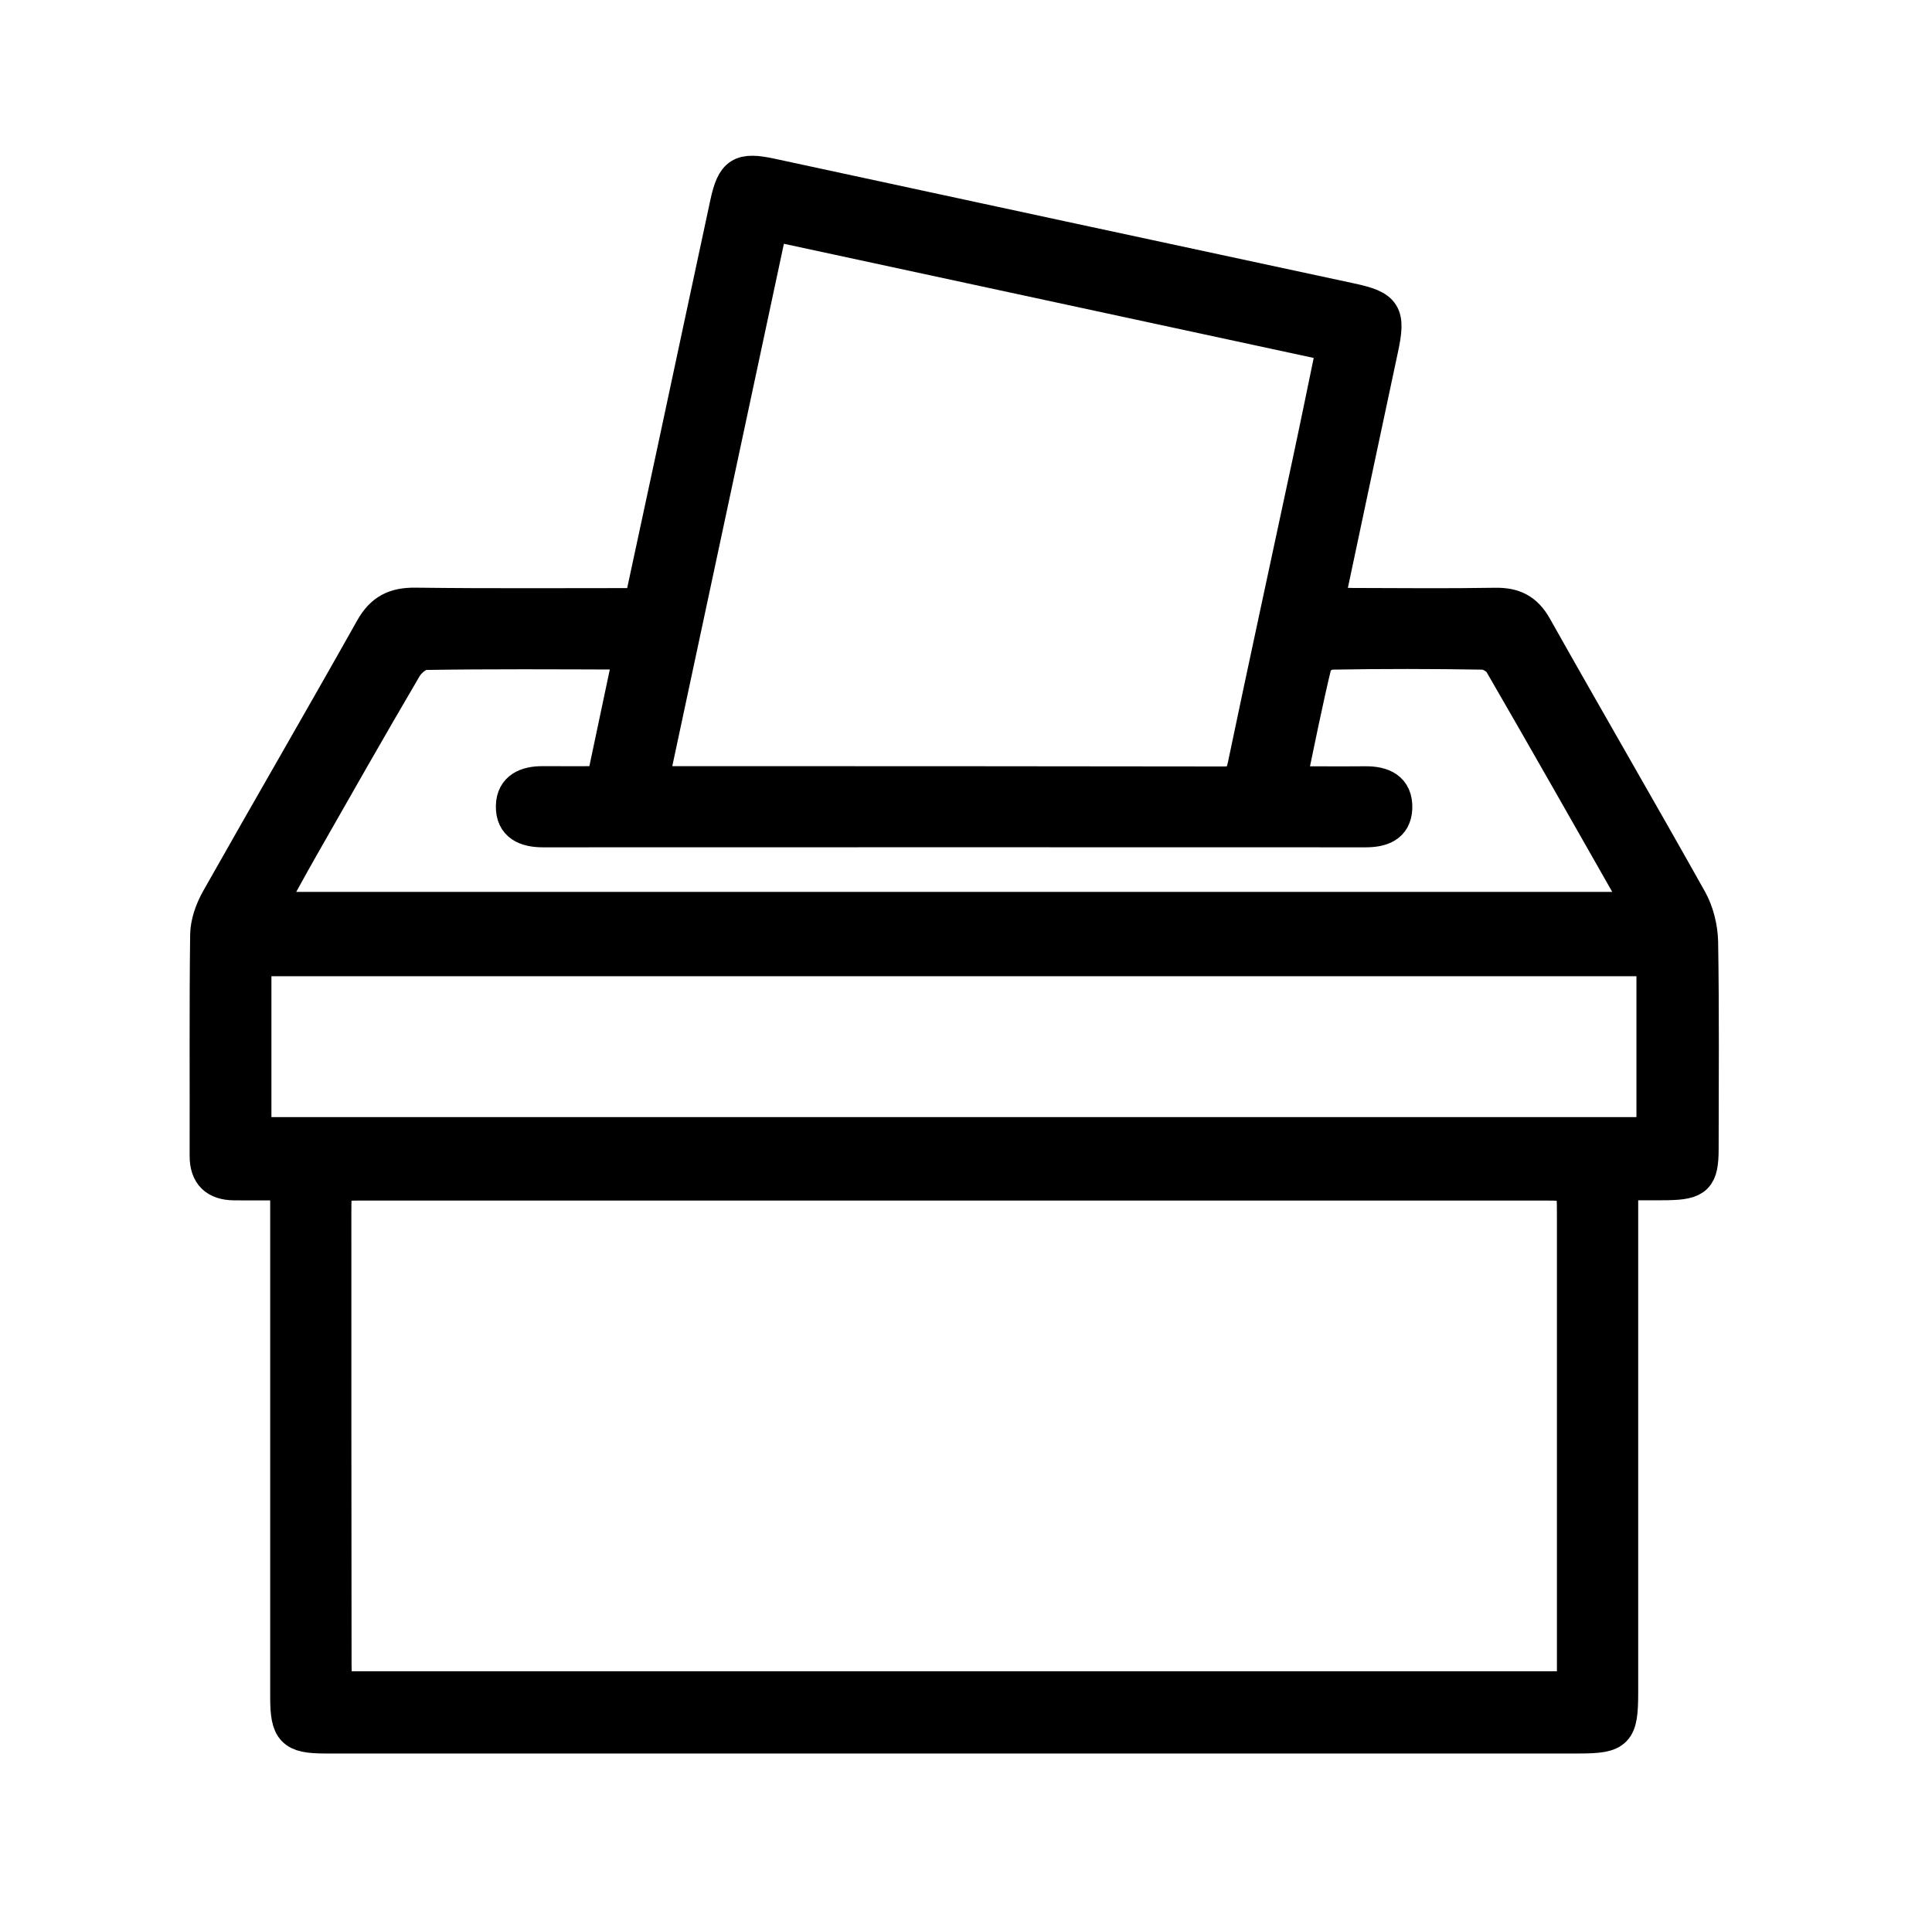
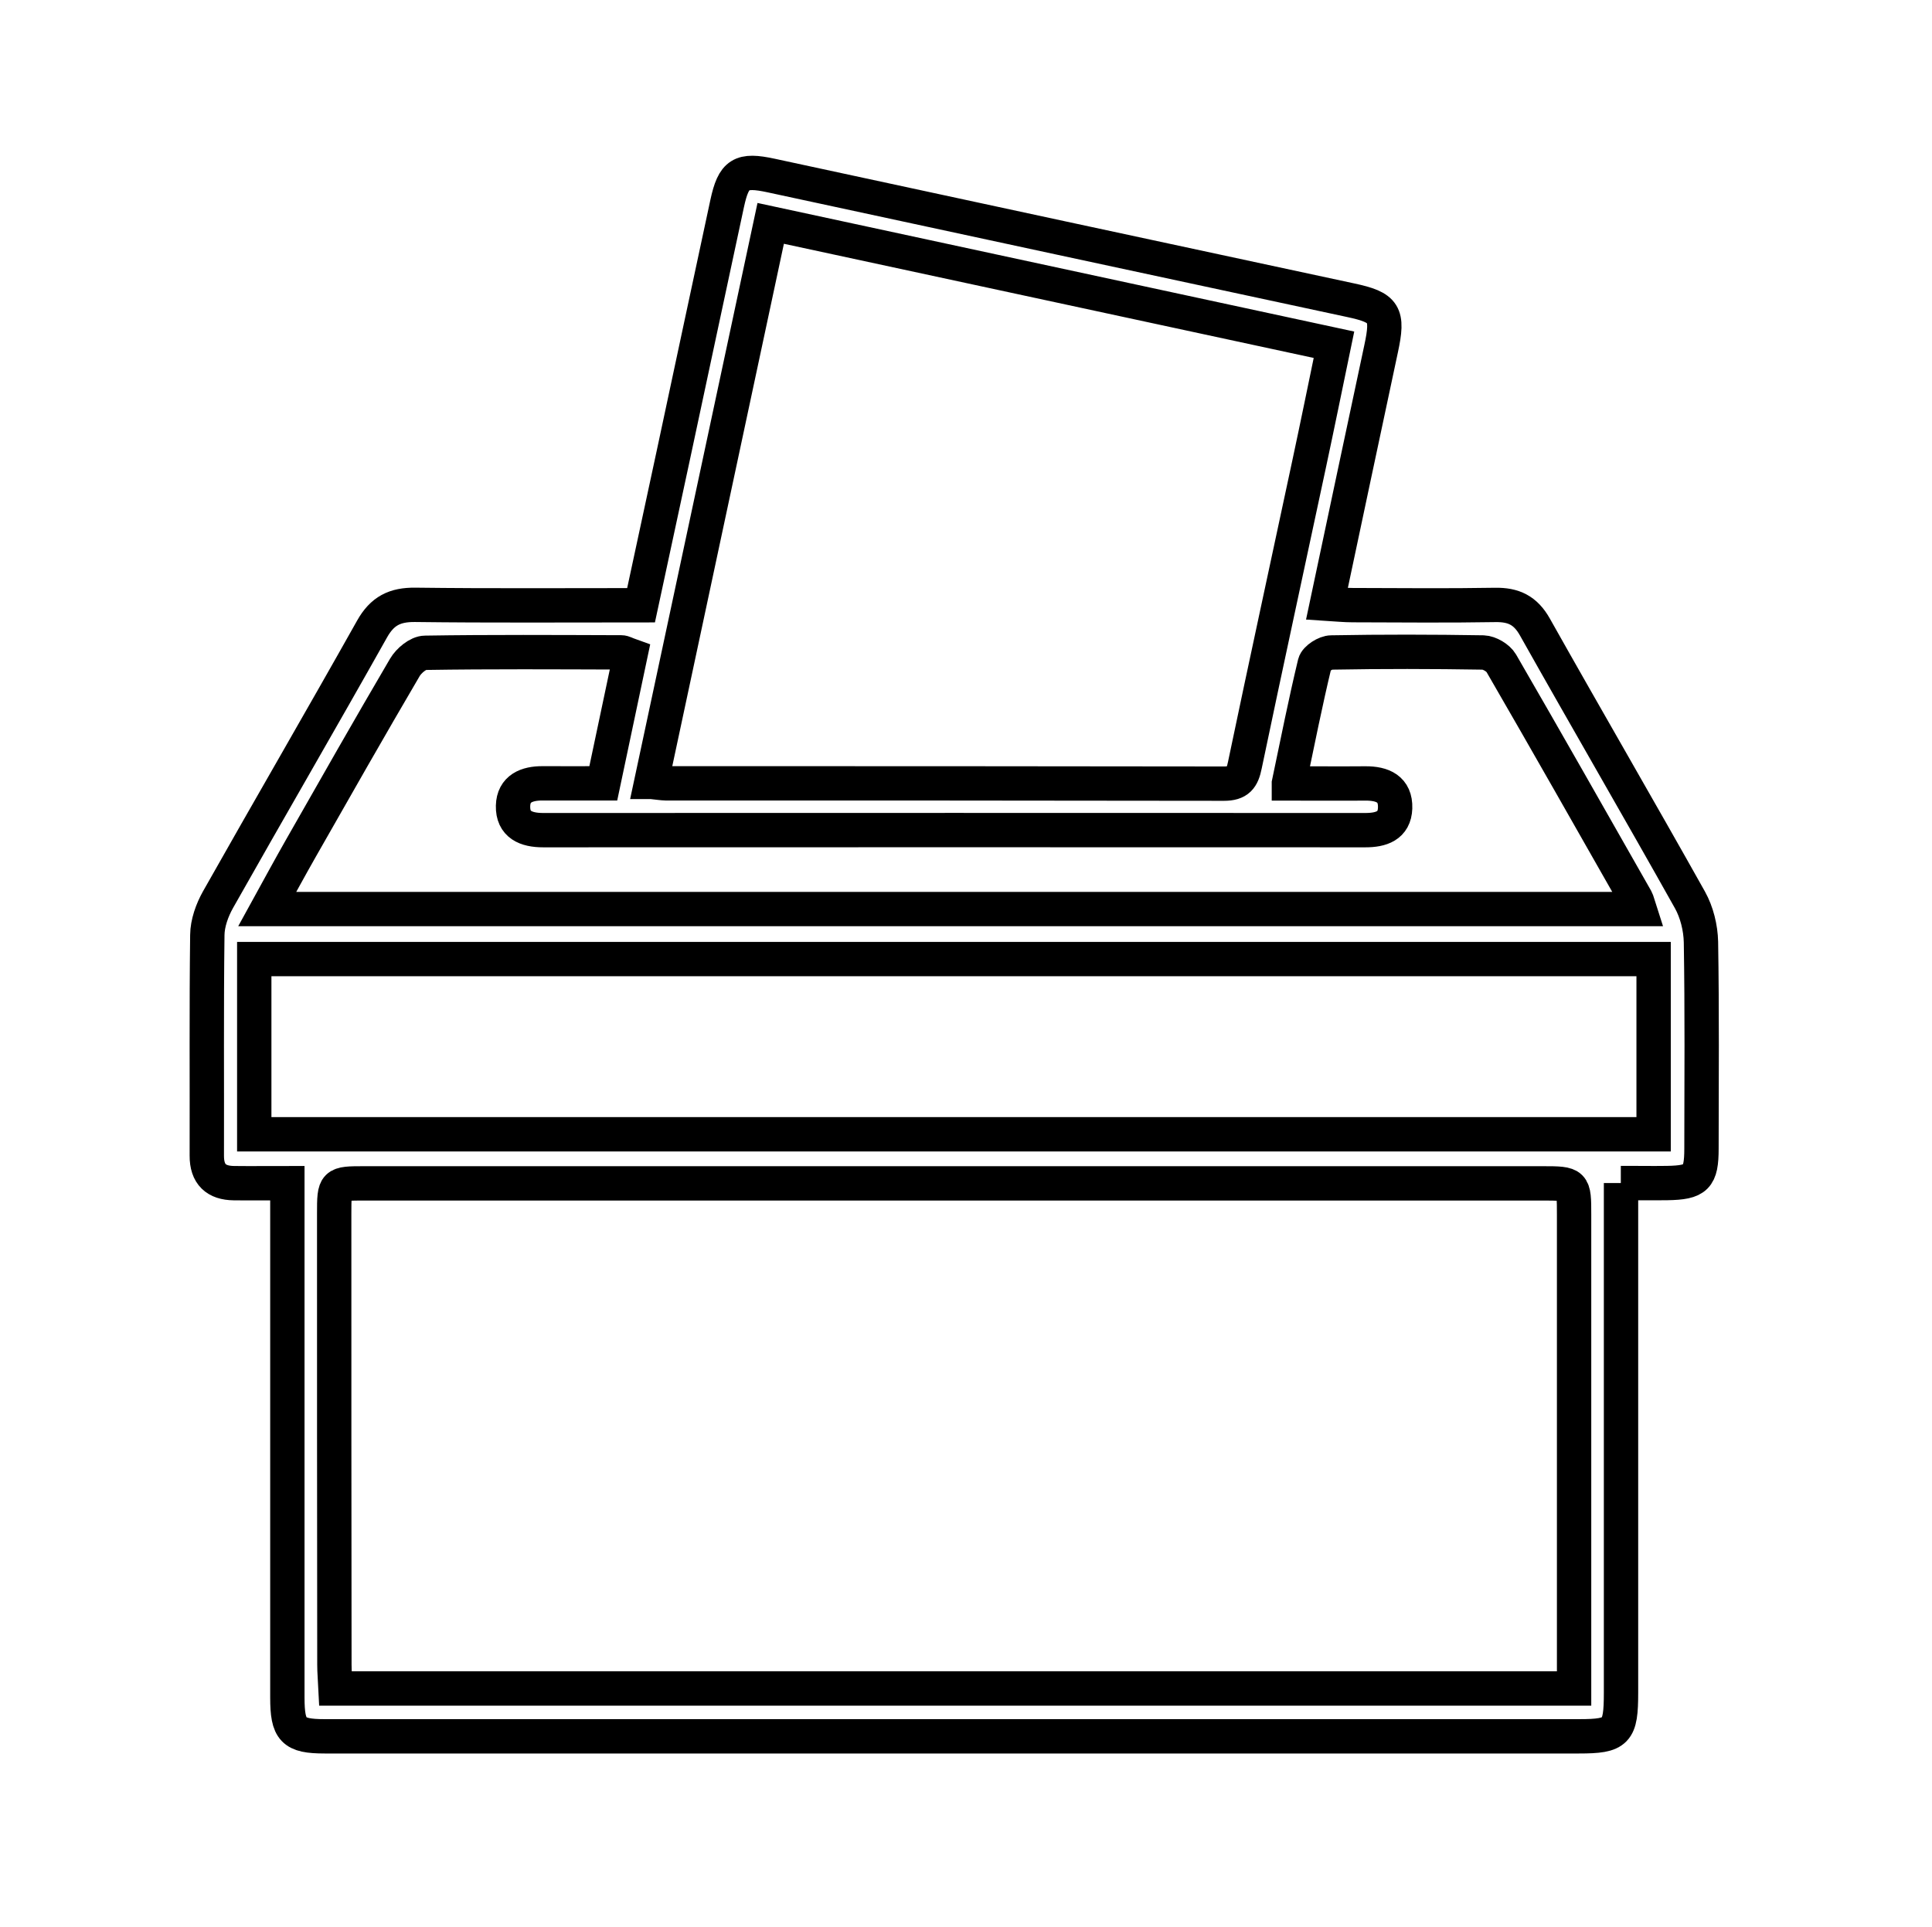
<svg xmlns="http://www.w3.org/2000/svg" id="Layer_1" viewBox="0 0 187.31 186.89">
  <defs>
    <style>.cls-1,.cls-2,.cls-3{fill:none;}.cls-4{clip-path:url(#clippath-1);}.cls-2{clip-rule:evenodd;}.cls-5{clip-path:url(#clippath);}.cls-3{stroke:#000;stroke-miterlimit:10;stroke-width:3.33px;}</style>
    <clipPath id="clippath">
-       <path class="cls-2" d="M157.16,114.72v2.98c0,20.48,0,25.95,0,46.43,0,3.81-.39,4.24-4.07,4.24-40.54,0-81.07,0-121.61,0-3.07,0-3.62-.59-3.62-3.78,0-20.63,0-26.25,0-46.88v-2.98c-1.9,0-3.54.02-5.18,0-1.72-.02-2.64-.85-2.63-2.67.02-7.13-.04-14.26.05-21.39.01-1.15.46-2.4,1.03-3.42,4.95-8.77,10.01-17.47,14.94-26.25.99-1.77,2.22-2.37,4.18-2.35,7.24.09,14.47.04,21.9.04,1.07-5,2.13-9.87,3.17-14.74,1.73-8.07,3.44-16.15,5.18-24.22.63-2.92,1.34-3.34,4.26-2.71,18.72,4.04,37.45,8.07,56.18,12.09,3.32.71,3.69,1.32,2.96,4.71-1.74,8.14-3.46,16.28-5.25,24.72.94.06,1.72.14,2.5.14,4.6.01,9.21.06,13.81-.02,1.78-.03,2.94.52,3.85,2.14,4.97,8.84,10.07,17.61,15.03,26.46.67,1.2,1.04,2.71,1.07,4.09.11,6.67.06,13.35.05,20.02,0,2.82-.5,3.3-3.31,3.35-1.41.02-2.83,0-4.51,0ZM152.61,163.73v-2.67c0-19.42,0-23.83,0-43.25,0-3.04,0-3.06-3.08-3.06-38.05,0-76.11,0-114.16,0-2.96,0-2.97,0-2.97,2.95,0,19.57,0,24.14.02,43.71,0,.74.07,1.48.11,2.32h120.08ZM63.16,75.82c.66.07,1.03.13,1.39.14,18.04,0,36.08,0,54.12.03,1.37,0,1.77-.55,2.02-1.79,2.03-9.71,4.14-19.4,6.21-29.1.82-3.83,1.6-7.66,2.43-11.67-18.28-3.94-36.31-7.83-54.61-11.77-3.88,18.14-7.71,36.08-11.57,54.16ZM24.65,109.99h135.67v-16.99H24.65v16.99ZM124.96,75.97c2.76,0,5.09.02,7.42,0,1.65-.01,2.94.53,2.88,2.39-.06,1.73-1.36,2.14-2.89,2.14-26.57-.01-53.14-.01-79.71,0-1.66,0-2.96-.53-2.92-2.35.04-1.69,1.34-2.2,2.87-2.19,1.94.01,3.88,0,5.88,0,.91-4.31,1.77-8.36,2.62-12.4-.45-.16-.66-.3-.87-.3-6.34-.02-12.68-.06-19.02.04-.68.01-1.59.77-1.97,1.42-3.41,5.81-6.74,11.67-10.07,17.52-1.07,1.88-2.1,3.78-3.27,5.91h133.03c-.14-.43-.19-.73-.32-.97-4.34-7.63-8.67-15.27-13.07-22.87-.3-.52-1.15-1.02-1.75-1.04-4.9-.08-9.81-.09-14.72,0-.56,0-1.49.59-1.61,1.07-.9,3.74-1.65,7.52-2.51,11.62Z" />
-     </clipPath>
+       </clipPath>
    <clipPath id="clippath-1">
      <rect class="cls-1" x="-1684.47" y="-1494.28" width="2399.02" height="8564.83" />
    </clipPath>
  </defs>
  <g class="cls-5">
    <g class="cls-4">
      <rect x="11.72" y="8.44" width="161.6" height="168.26" />
    </g>
  </g>
  <path class="cls-3" d="M157.16,114.72v2.98c0,20.48,0,25.95,0,46.43,0,3.81-.39,4.24-4.07,4.24-40.54,0-81.07,0-121.61,0-3.07,0-3.62-.59-3.62-3.78,0-20.63,0-26.25,0-46.88v-2.98c-1.9,0-3.54.02-5.18,0-1.72-.02-2.64-.85-2.63-2.67.02-7.13-.04-14.26.05-21.39.01-1.15.46-2.4,1.03-3.42,4.95-8.77,10.01-17.47,14.94-26.25.99-1.77,2.22-2.37,4.18-2.35,7.24.09,14.47.04,21.9.04,1.07-5,2.13-9.87,3.17-14.74,1.73-8.07,3.44-16.15,5.18-24.22.63-2.92,1.34-3.34,4.26-2.71,18.72,4.04,37.45,8.07,56.18,12.09,3.32.71,3.69,1.32,2.96,4.71-1.74,8.14-3.46,16.28-5.25,24.72.94.06,1.72.14,2.5.14,4.6.01,9.21.06,13.81-.02,1.78-.03,2.94.52,3.85,2.14,4.97,8.84,10.07,17.61,15.03,26.46.67,1.2,1.04,2.71,1.07,4.09.11,6.67.06,13.35.05,20.02,0,2.82-.5,3.3-3.31,3.35-1.41.02-2.83,0-4.51,0ZM152.61,163.73v-2.67c0-19.42,0-23.83,0-43.25,0-3.04,0-3.06-3.08-3.06-38.05,0-76.11,0-114.16,0-2.96,0-2.97,0-2.97,2.95,0,19.57,0,24.14.02,43.71,0,.74.07,1.48.11,2.32h120.08ZM63.16,75.82c.66.07,1.03.13,1.39.14,18.04,0,36.08,0,54.12.03,1.37,0,1.77-.55,2.02-1.79,2.03-9.71,4.14-19.4,6.21-29.1.82-3.83,1.6-7.66,2.43-11.67-18.28-3.94-36.31-7.83-54.61-11.77-3.88,18.14-7.71,36.08-11.57,54.16ZM24.65,109.99h135.67v-16.99H24.65v16.99ZM124.96,75.97c2.76,0,5.09.02,7.42,0,1.65-.01,2.94.53,2.88,2.39-.06,1.73-1.36,2.14-2.89,2.14-26.57-.01-53.14-.01-79.71,0-1.66,0-2.96-.53-2.92-2.35.04-1.69,1.34-2.2,2.87-2.19,1.94.01,3.88,0,5.88,0,.91-4.31,1.77-8.36,2.62-12.4-.45-.16-.66-.3-.87-.3-6.34-.02-12.68-.06-19.02.04-.68,0-1.59.77-1.97,1.42-3.41,5.81-6.74,11.67-10.07,17.52-1.07,1.88-2.1,3.78-3.27,5.91h133.03c-.14-.43-.19-.73-.32-.97-4.34-7.63-8.67-15.27-13.07-22.87-.3-.52-1.15-1.02-1.75-1.04-4.9-.08-9.81-.09-14.72,0-.56,0-1.49.59-1.61,1.07-.9,3.74-1.65,7.52-2.51,11.62Z" />
</svg>